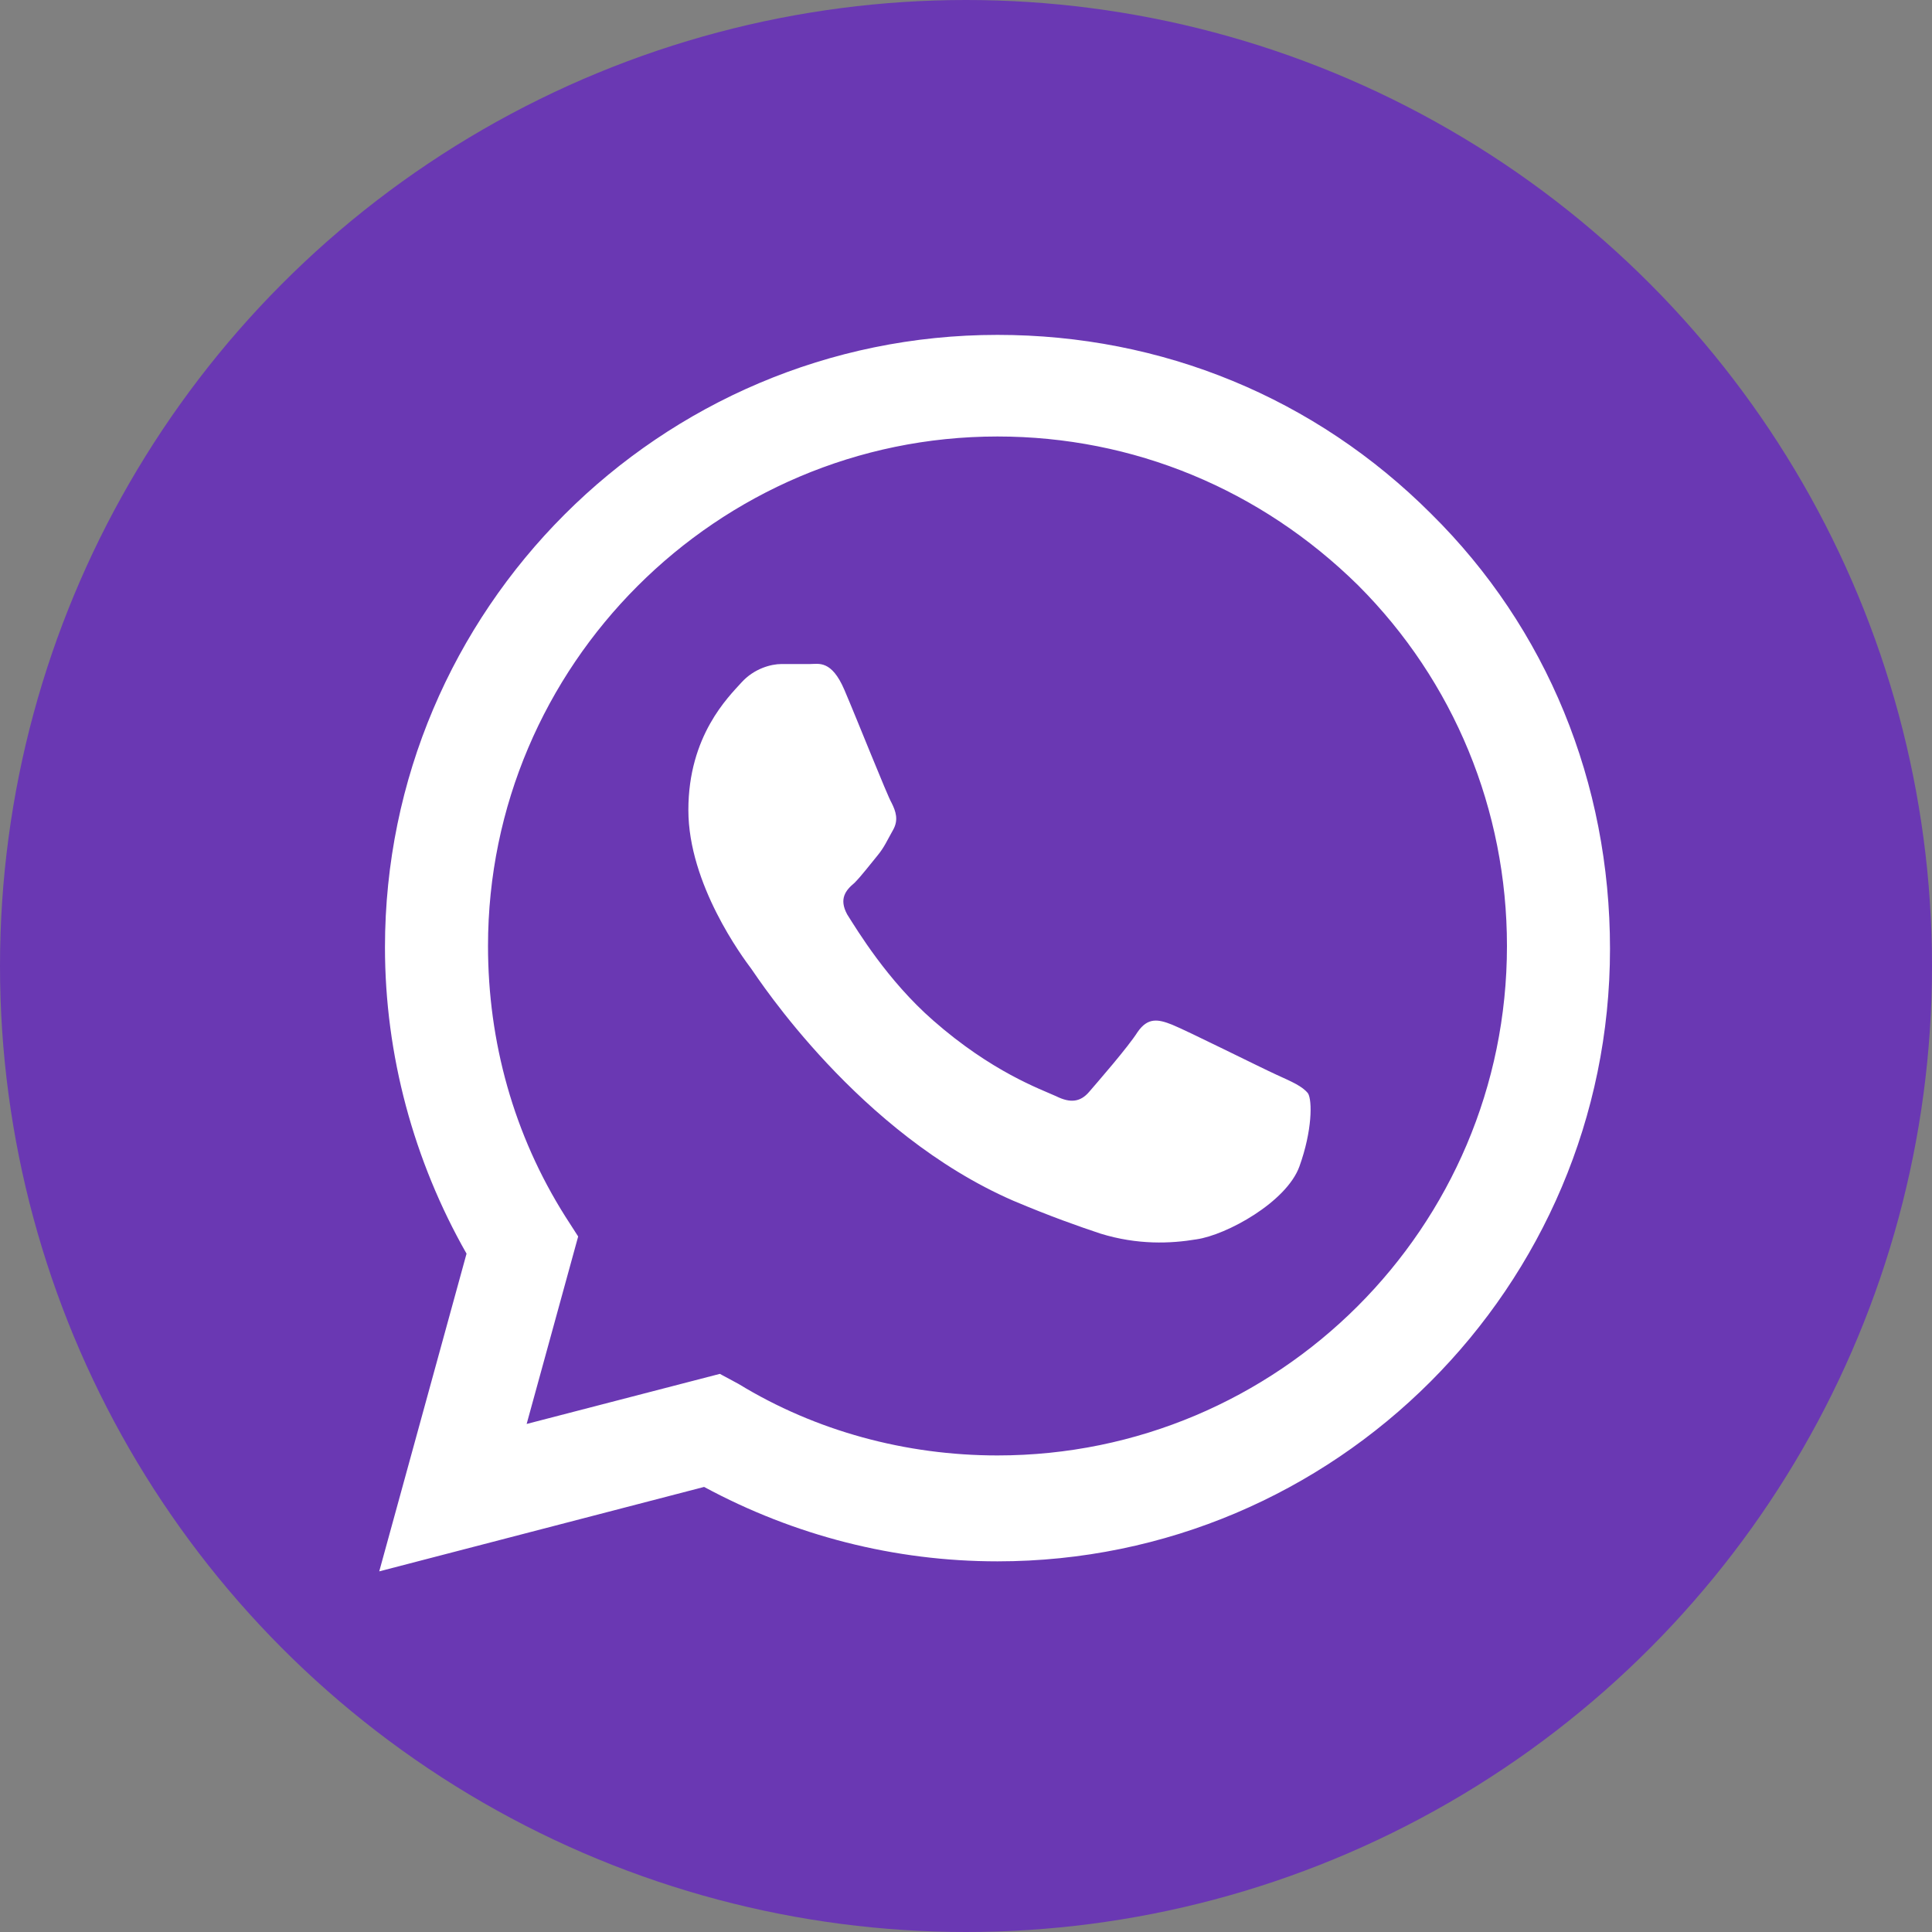
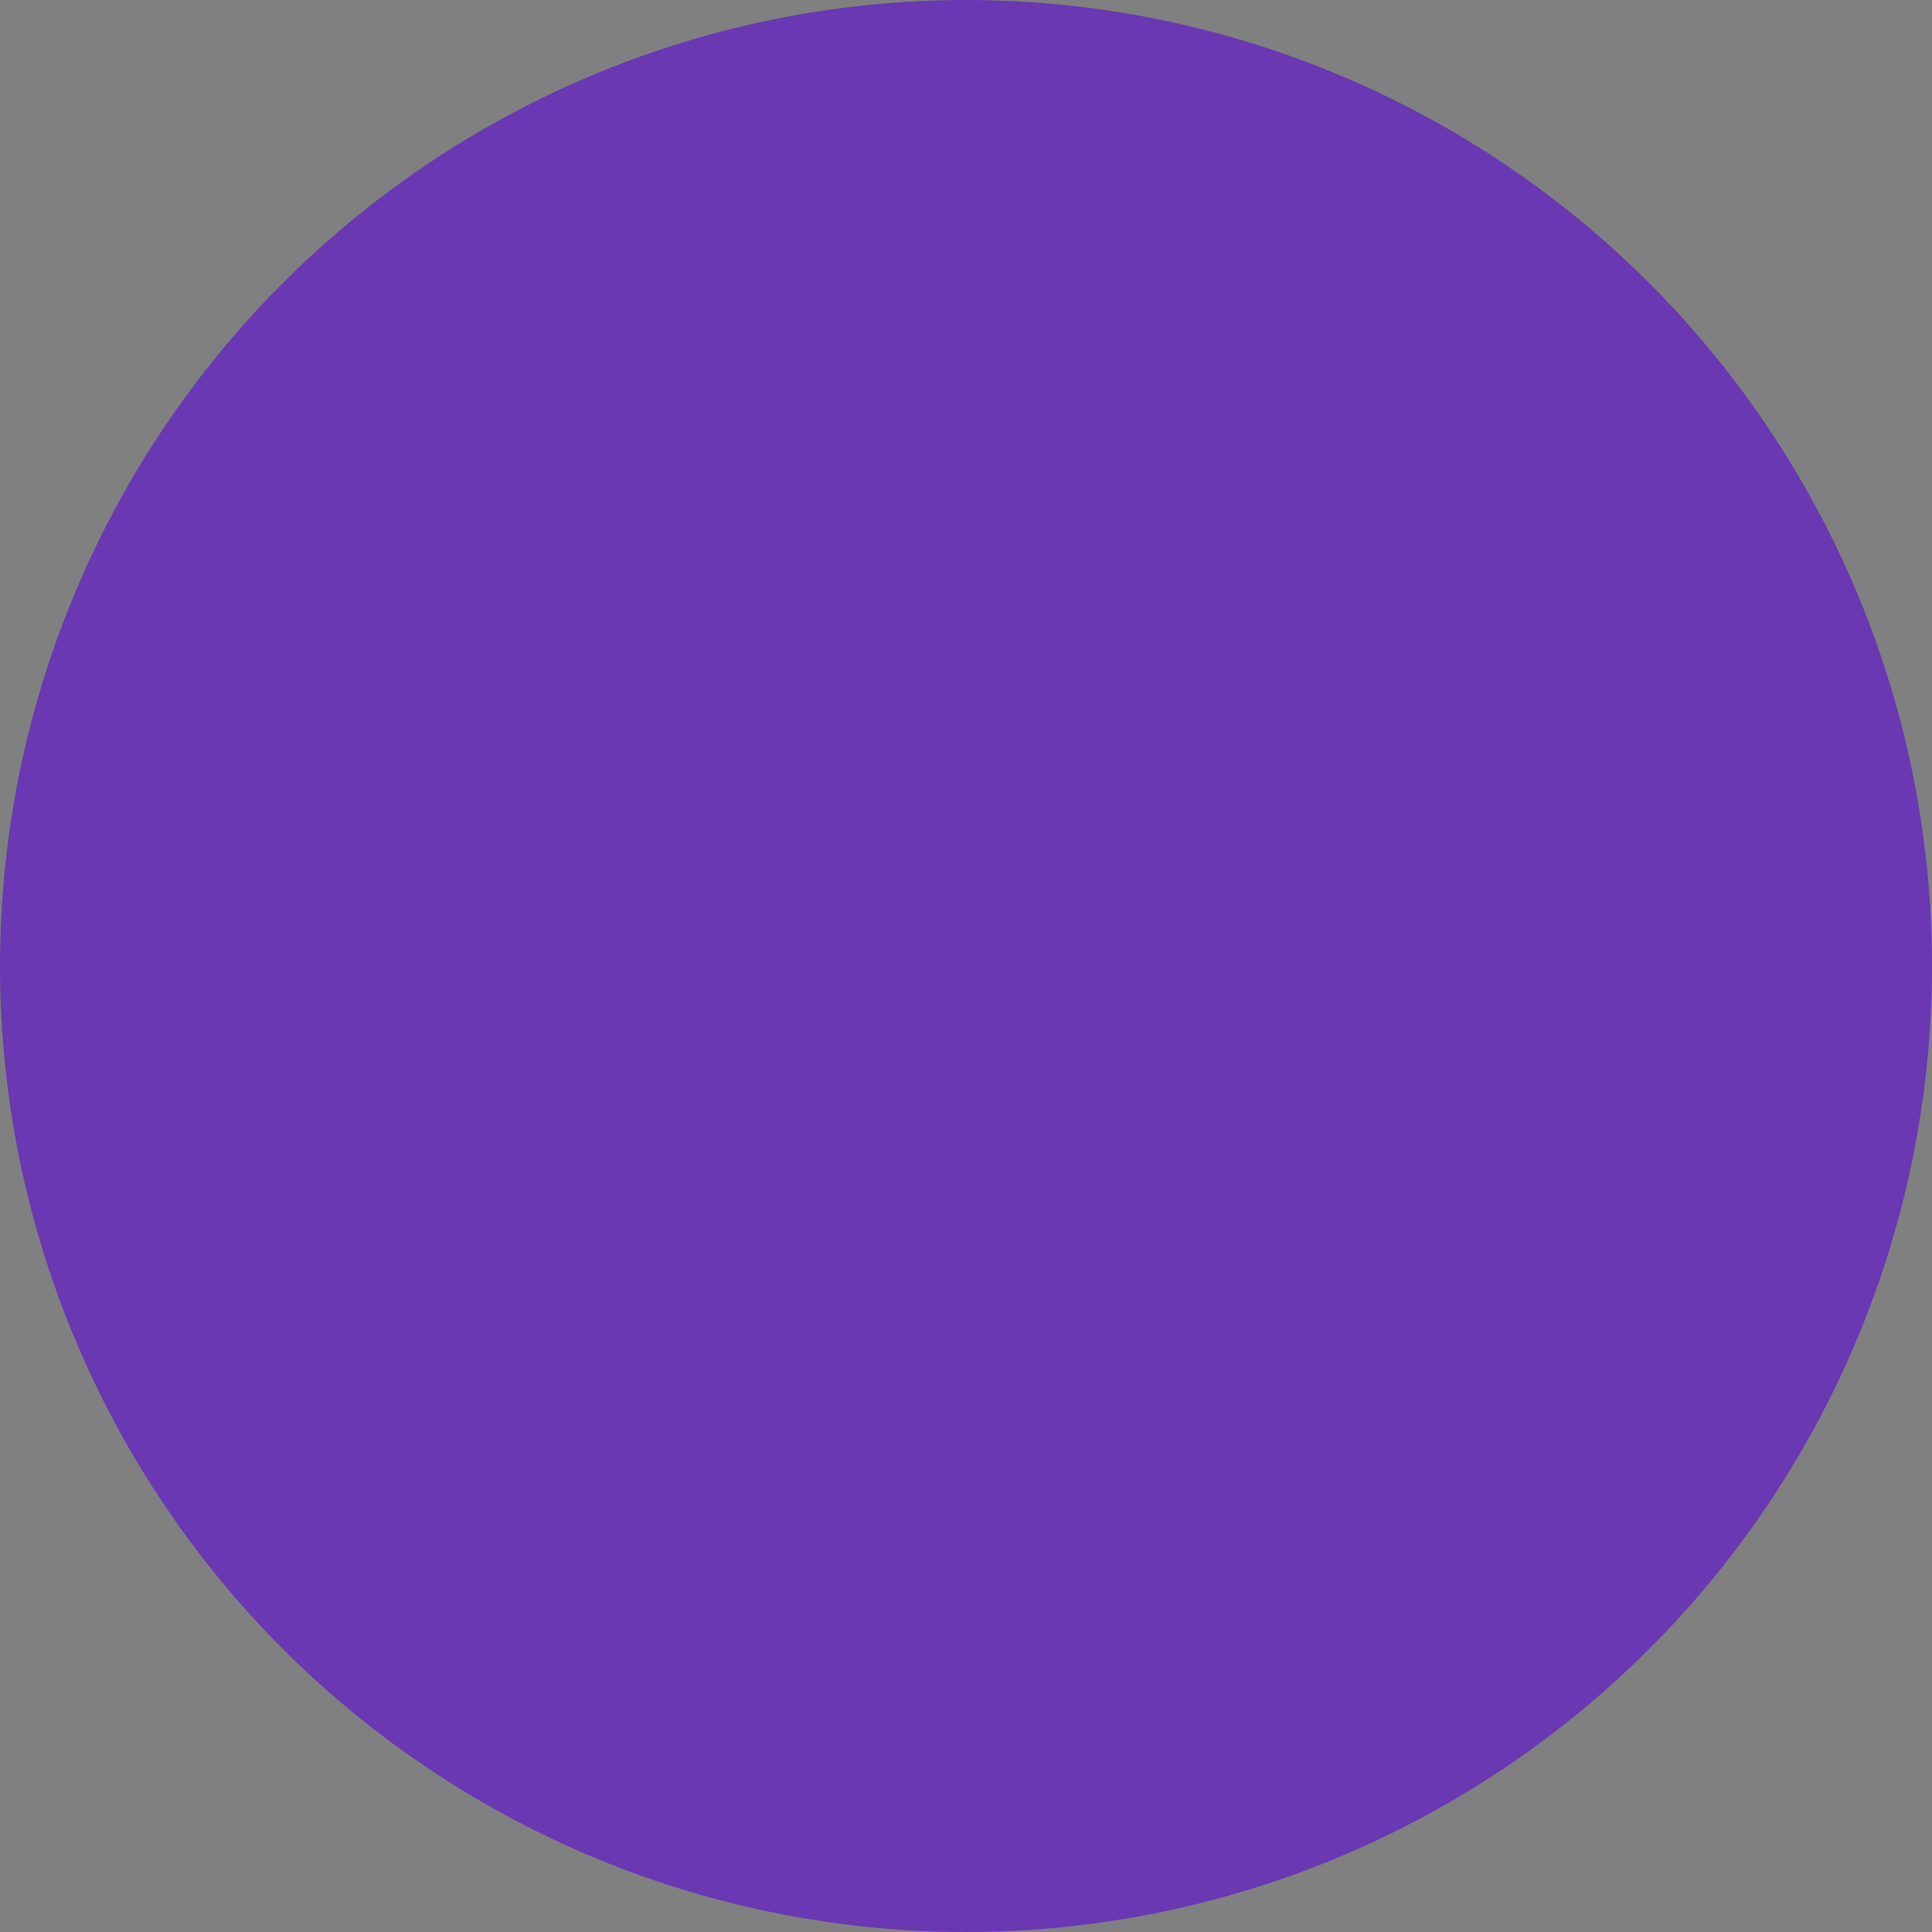
<svg xmlns="http://www.w3.org/2000/svg" version="1.1" id="Layer_1" x="0px" y="0px" viewBox="0 0 135 135" style="enable-background:new 0 0 135 135;" xml:space="preserve">
  <rect x="0" y="0" width="135" height="135" fill="#808080" stroke="none" />
  <style type="text/css">
	.st0{fill:#6A38B3;}
	.st1{fill-rule:evenodd;clip-rule:evenodd;fill:#FFFFFF;}
</style>
  <circle class="st0" cx="67.5" cy="67.5" r="67.5" />
  <g>
    <g id="WA_Logo_10_">
      <g>
-         <path class="st1" d="M100,35.9c-8.1-8.1-18.8-12.5-30.3-12.5c-23.6,0-42.8,19.2-42.8,42.8c0,7.5,2,14.9,5.7,21.4l-6.1,22.2     l22.7-5.9c6.3,3.4,13.3,5.2,20.5,5.2l0,0l0,0c23.6,0,42.8-19.2,42.8-42.8C112.5,54.7,108.1,43.9,100,35.9z M69.7,101.7     L69.7,101.7c-6.4,0-12.7-1.7-18.1-5L50.3,96l-13.5,3.5l3.6-13.1L39.5,85c-3.6-5.7-5.4-12.2-5.4-18.9c0-19.6,16-35.6,35.6-35.6     c9.5,0,18.4,3.7,25.2,10.4c6.7,6.7,10.4,15.7,10.4,25.2C105.3,85.8,89.3,101.7,69.7,101.7z M89.2,75.1c-1.1-0.5-6.3-3.1-7.3-3.5     s-1.7-0.5-2.4,0.5c-0.7,1.1-2.8,3.5-3.4,4.2s-1.3,0.8-2.3,0.3c-1.1-0.5-4.5-1.7-8.6-5.3c-3.2-2.8-5.3-6.3-6-7.4     c-0.6-1.1-0.1-1.7,0.5-2.2c0.5-0.5,1.1-1.3,1.6-1.9s0.7-1.1,1.1-1.8s0.2-1.3-0.1-1.9c-0.3-0.5-2.4-5.8-3.3-7.9     c-0.9-2.1-1.8-1.8-2.4-1.8c-0.6,0-1.3,0-2,0s-1.9,0.3-2.8,1.3s-3.7,3.7-3.7,8.9s3.8,10.3,4.4,11.1C53,68.4,60,79.2,70.8,83.9     c2.6,1.1,4.6,1.8,6.1,2.3c2.6,0.8,4.9,0.7,6.7,0.4c2.1-0.3,6.3-2.6,7.2-5.1c0.9-2.5,0.9-4.6,0.6-5.1C91,75.9,90.3,75.6,89.2,75.1     z" />
-       </g>
+         </g>
    </g>
  </g>
</svg>